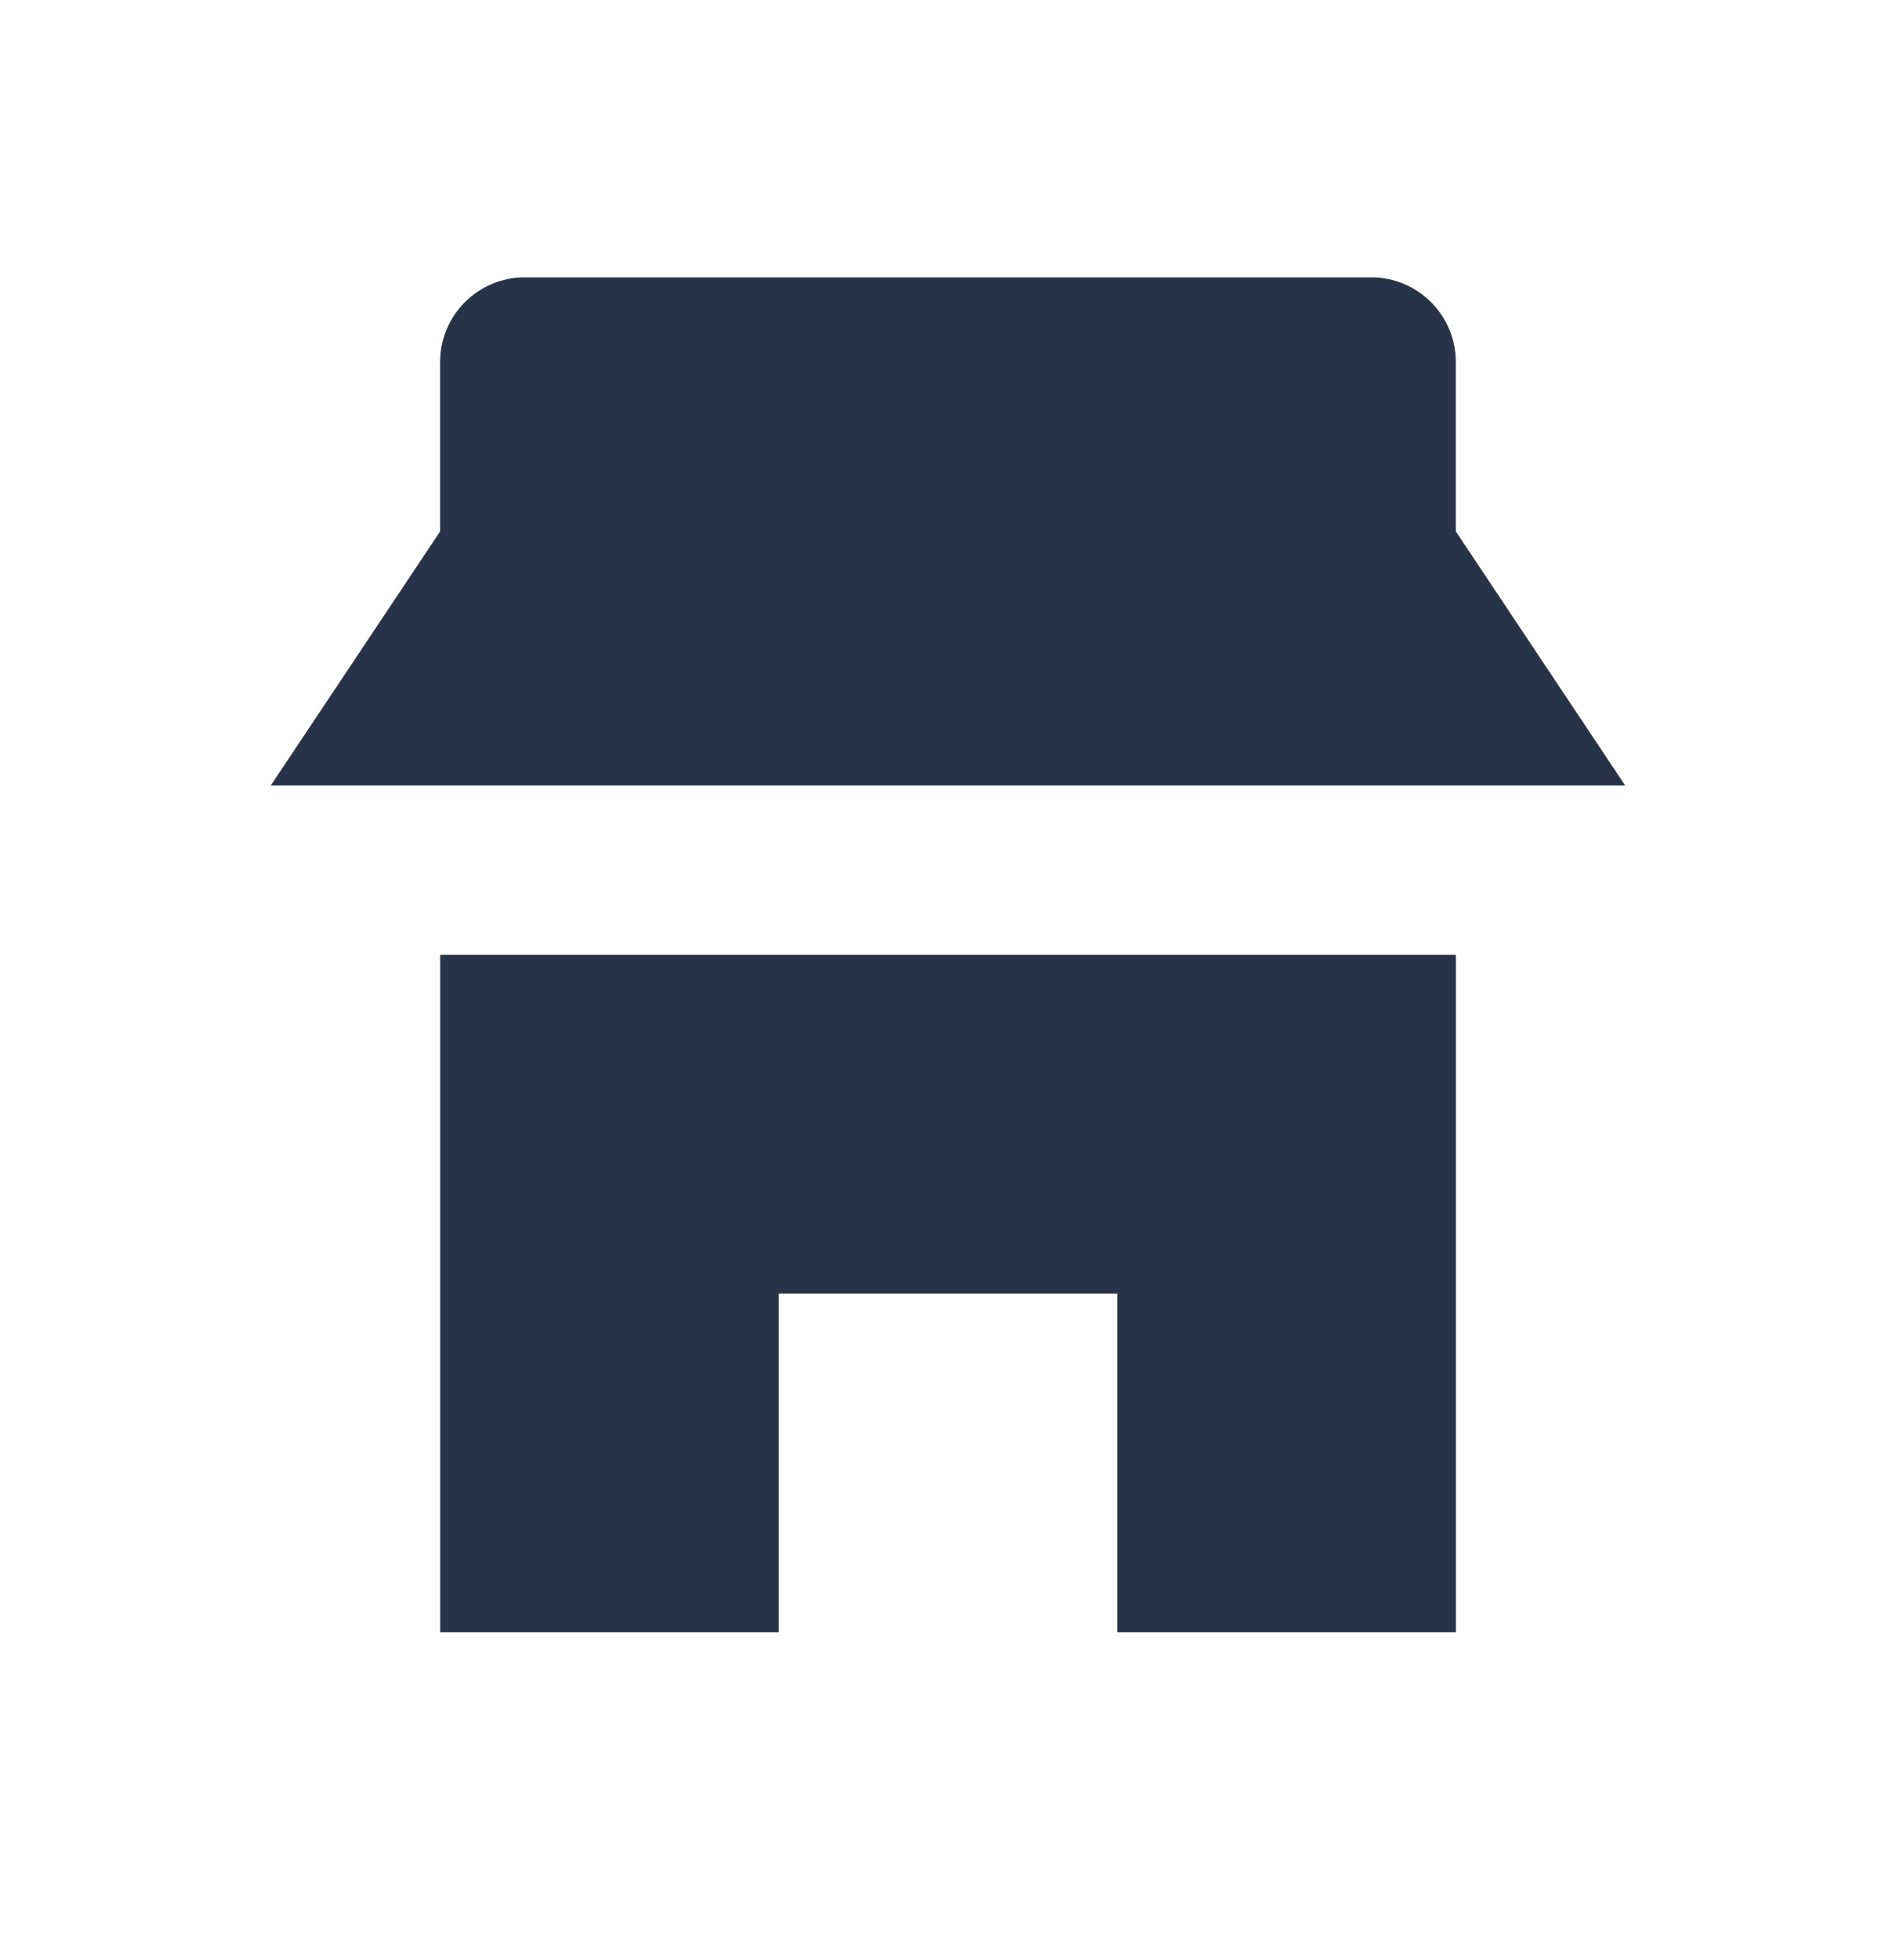
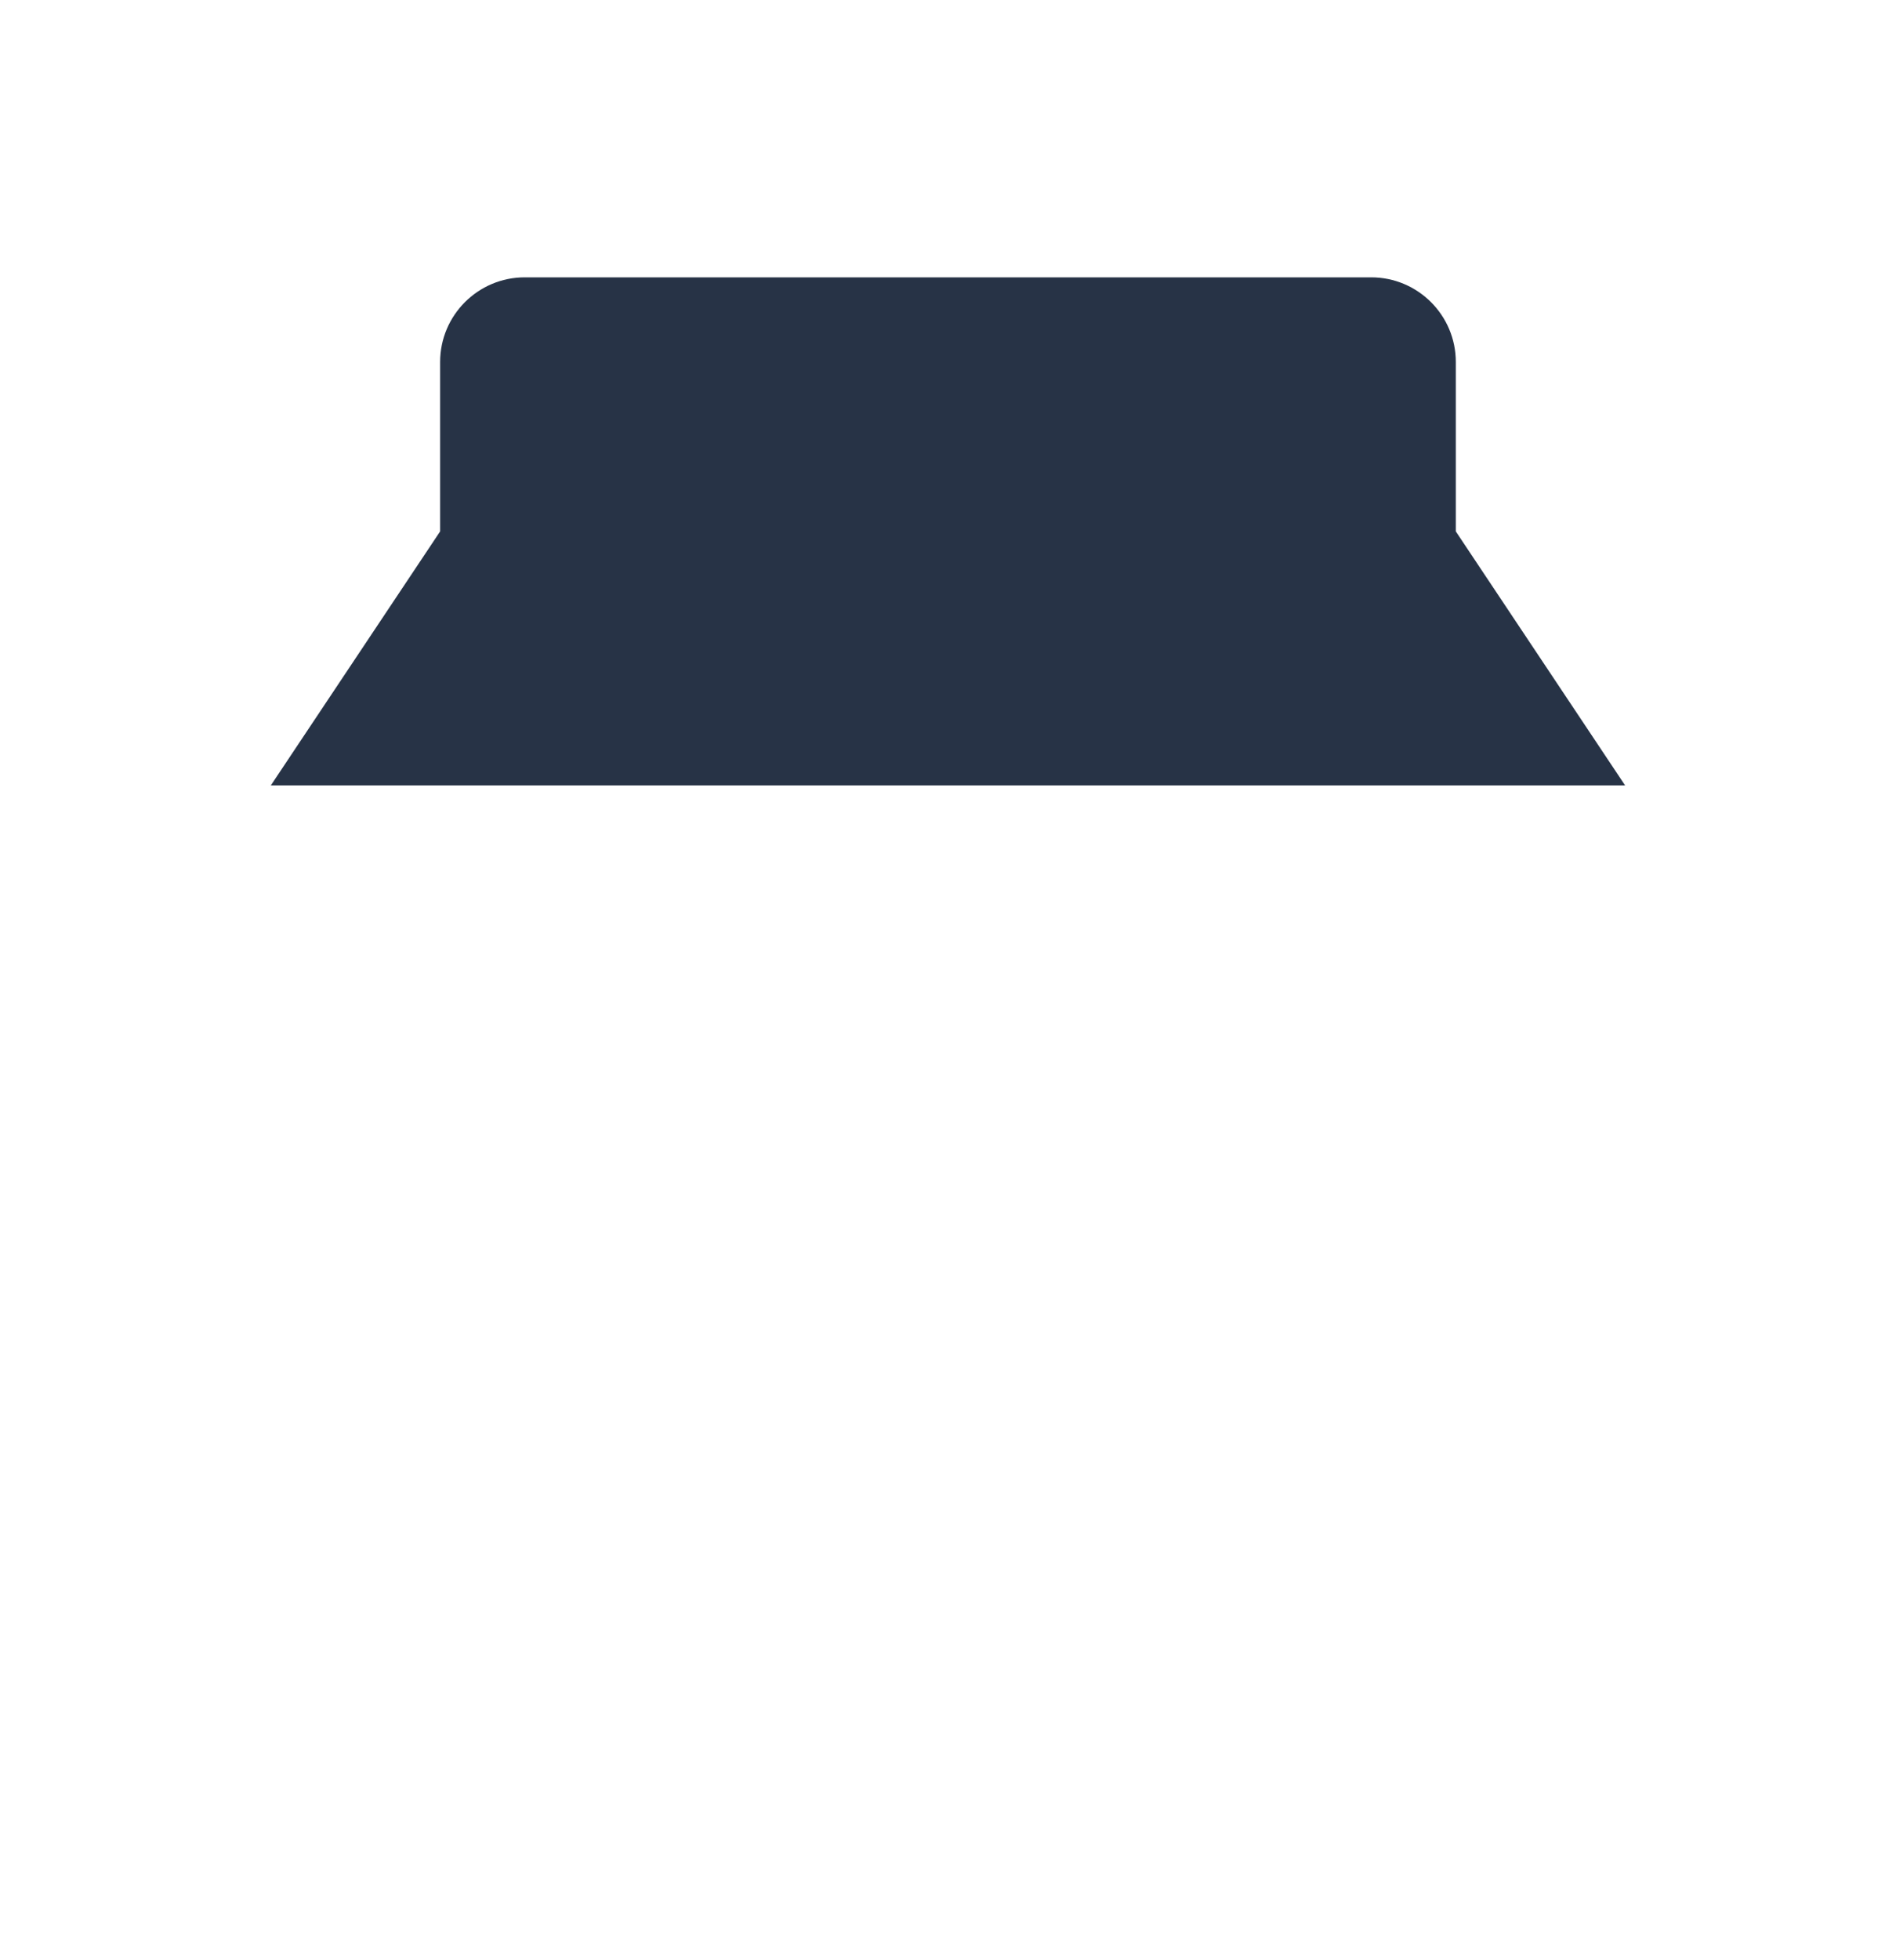
<svg xmlns="http://www.w3.org/2000/svg" width="30" height="31" viewBox="0 0 30 31" fill="none">
-   <path fill-rule="evenodd" clip-rule="evenodd" d="M23.036 15.1H6.965V25.814H12.322V20.457H17.679V25.814H23.036V15.1Z" fill="#273346" />
  <path d="M23.035 8.404V5.725C23.035 4.986 22.435 4.386 21.696 4.386H8.303C7.564 4.386 6.964 4.986 6.964 5.725V8.404L4.285 12.421H25.714L23.035 8.404Z" fill="#273346" />
</svg>